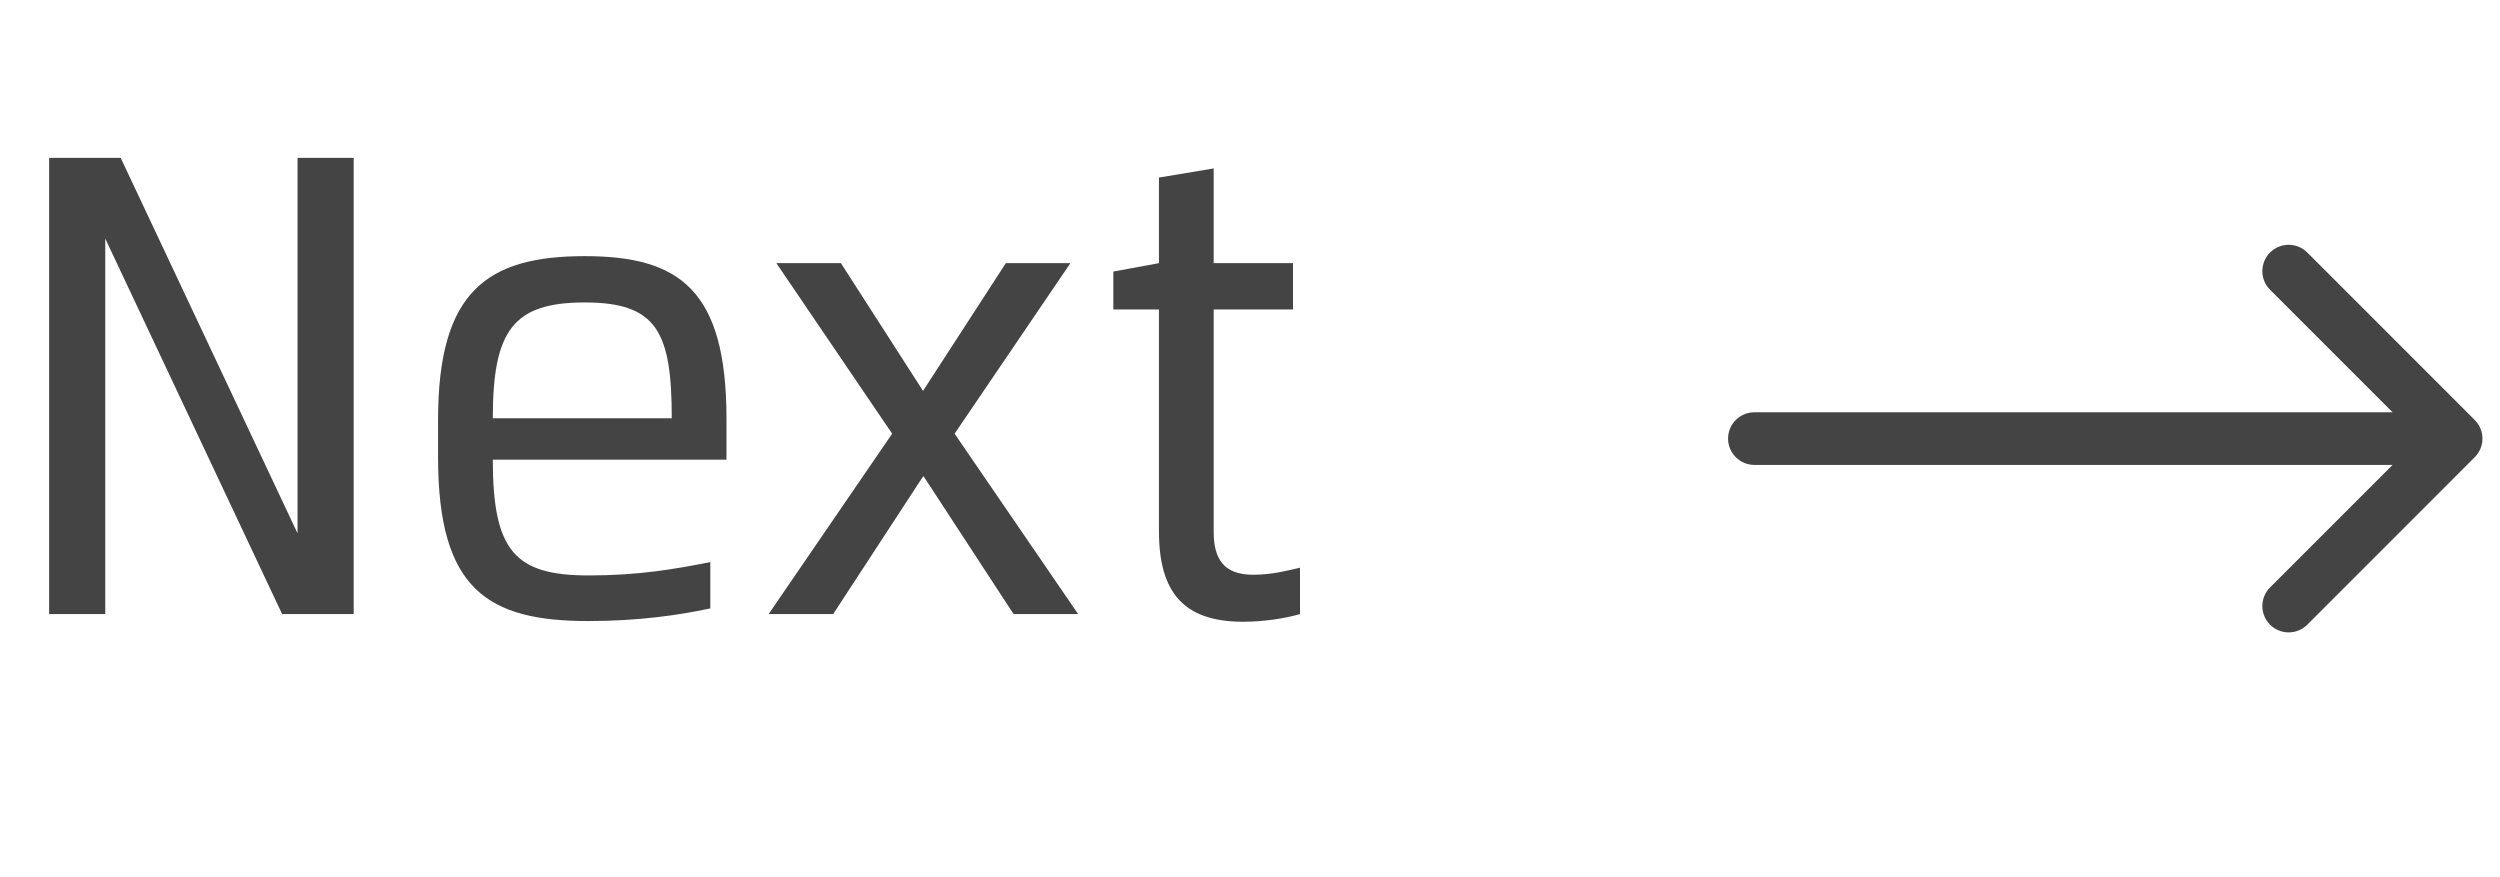
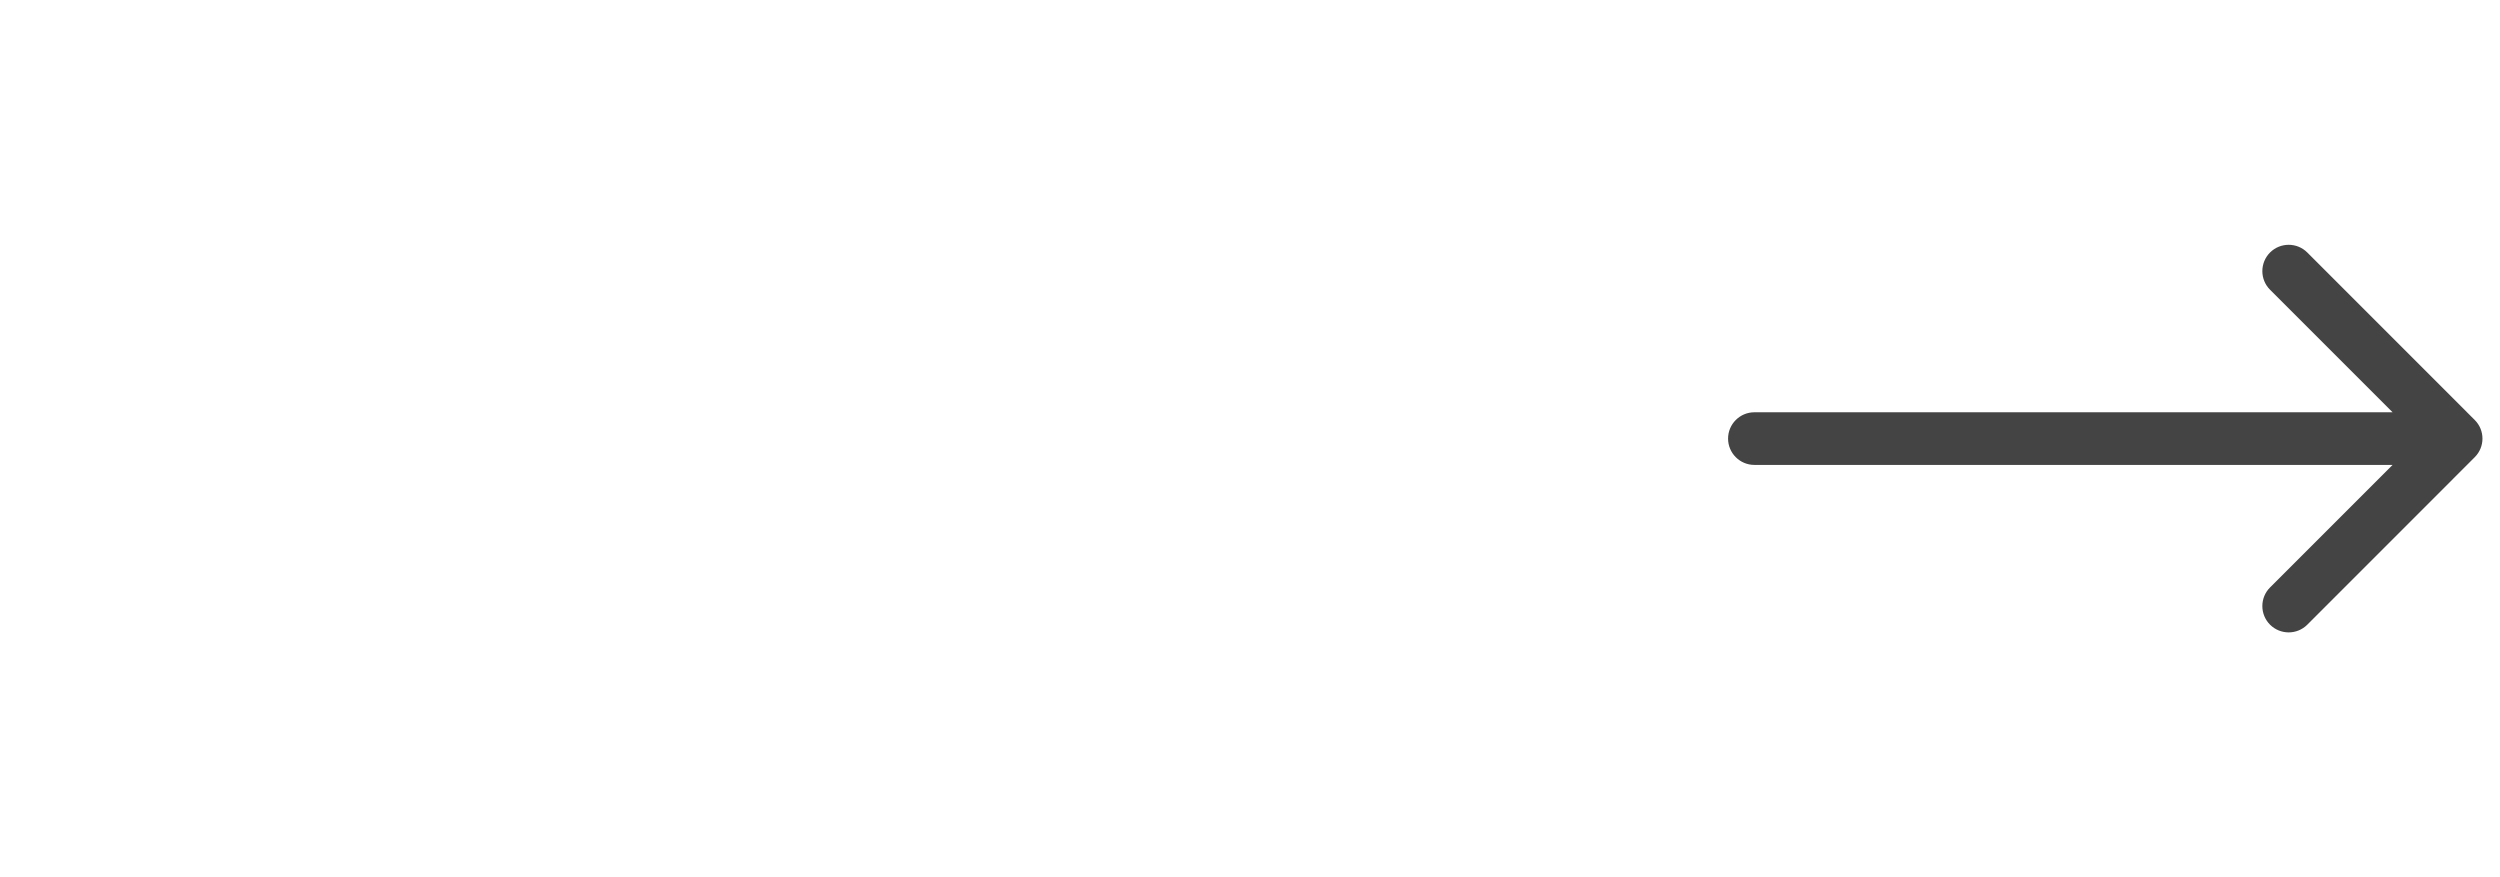
<svg xmlns="http://www.w3.org/2000/svg" width="57" height="20" viewBox="0 0 57 20" fill="none">
  <path d="M40 9.4C39.669 9.4 39.4 9.669 39.4 10C39.4 10.331 39.669 10.6 40 10.6V9.4ZM56.424 10.424C56.659 10.19 56.659 9.81 56.424 9.576L52.606 5.757C52.372 5.523 51.992 5.523 51.757 5.757C51.523 5.992 51.523 6.372 51.757 6.606L55.151 10L51.757 13.394C51.523 13.628 51.523 14.008 51.757 14.243C51.992 14.477 52.372 14.477 52.606 14.243L56.424 10.424ZM40 10.6H56V9.4H40V10.6Z" fill="#444444" />
-   <path d="M8.064 3.6H6.784V12.16L2.752 3.6H1.12V14H2.4V5.44L6.432 14H8.064V3.6ZM11.236 9.536C11.236 7.536 11.7 6.896 13.332 6.896C14.979 6.896 15.316 7.568 15.316 9.536H11.236ZM13.428 13.12C11.748 13.12 11.236 12.576 11.236 10.48H16.564V9.552C16.564 6.608 15.492 5.84 13.332 5.84C11.107 5.84 9.988 6.64 9.988 9.568V10.432C9.988 13.44 11.123 14.16 13.412 14.16C14.531 14.16 15.444 14.032 16.195 13.872V12.816C15.38 12.976 14.563 13.12 13.428 13.12ZM21.045 8.912L19.173 6H17.701L20.341 9.888L17.525 14H18.997L21.045 10.864C21.045 10.864 21.045 10.864 21.061 10.864L23.109 14H24.581L21.765 9.888L24.405 6H22.933L21.045 8.912ZM26.424 12.112C26.424 13.52 27 14.176 28.344 14.176C28.824 14.176 29.32 14.096 29.64 14V12.944C29.352 13.008 29.016 13.104 28.568 13.104C27.912 13.104 27.672 12.752 27.672 12.128V7.056H29.48V6H27.672V3.84L26.424 4.048V6L25.384 6.192V7.056H26.424V12.112Z" fill="#444444" />
</svg>